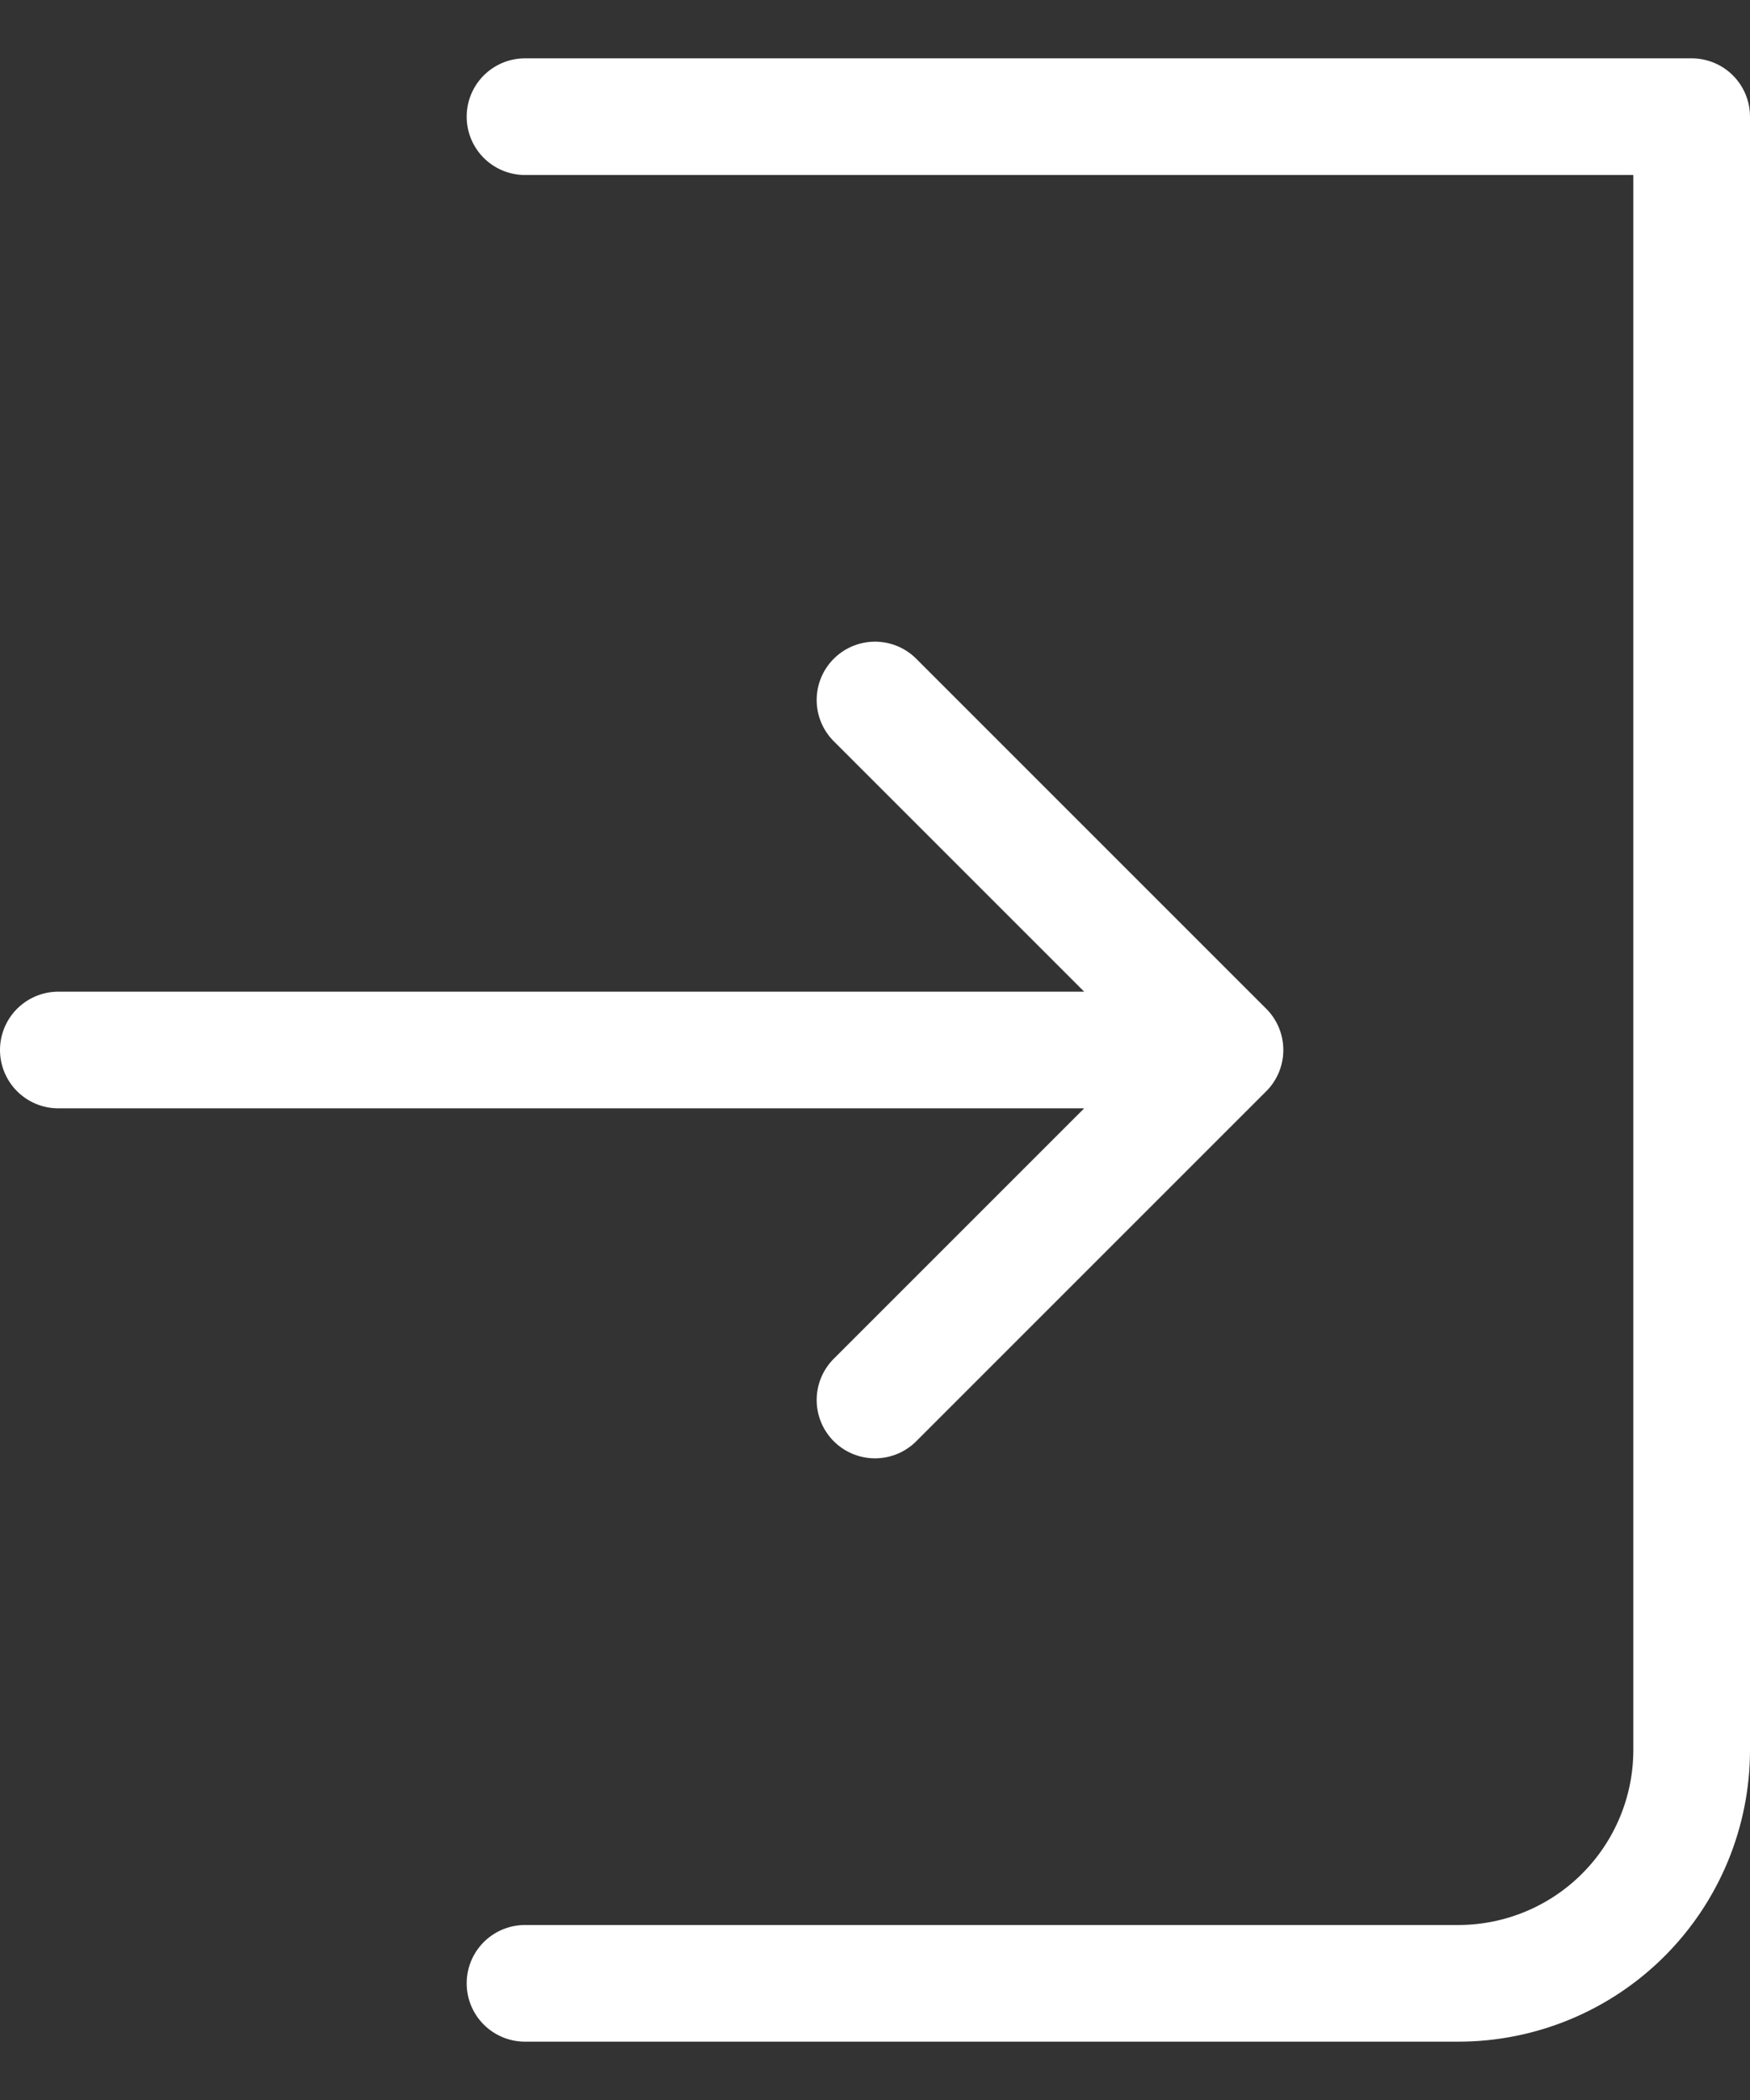
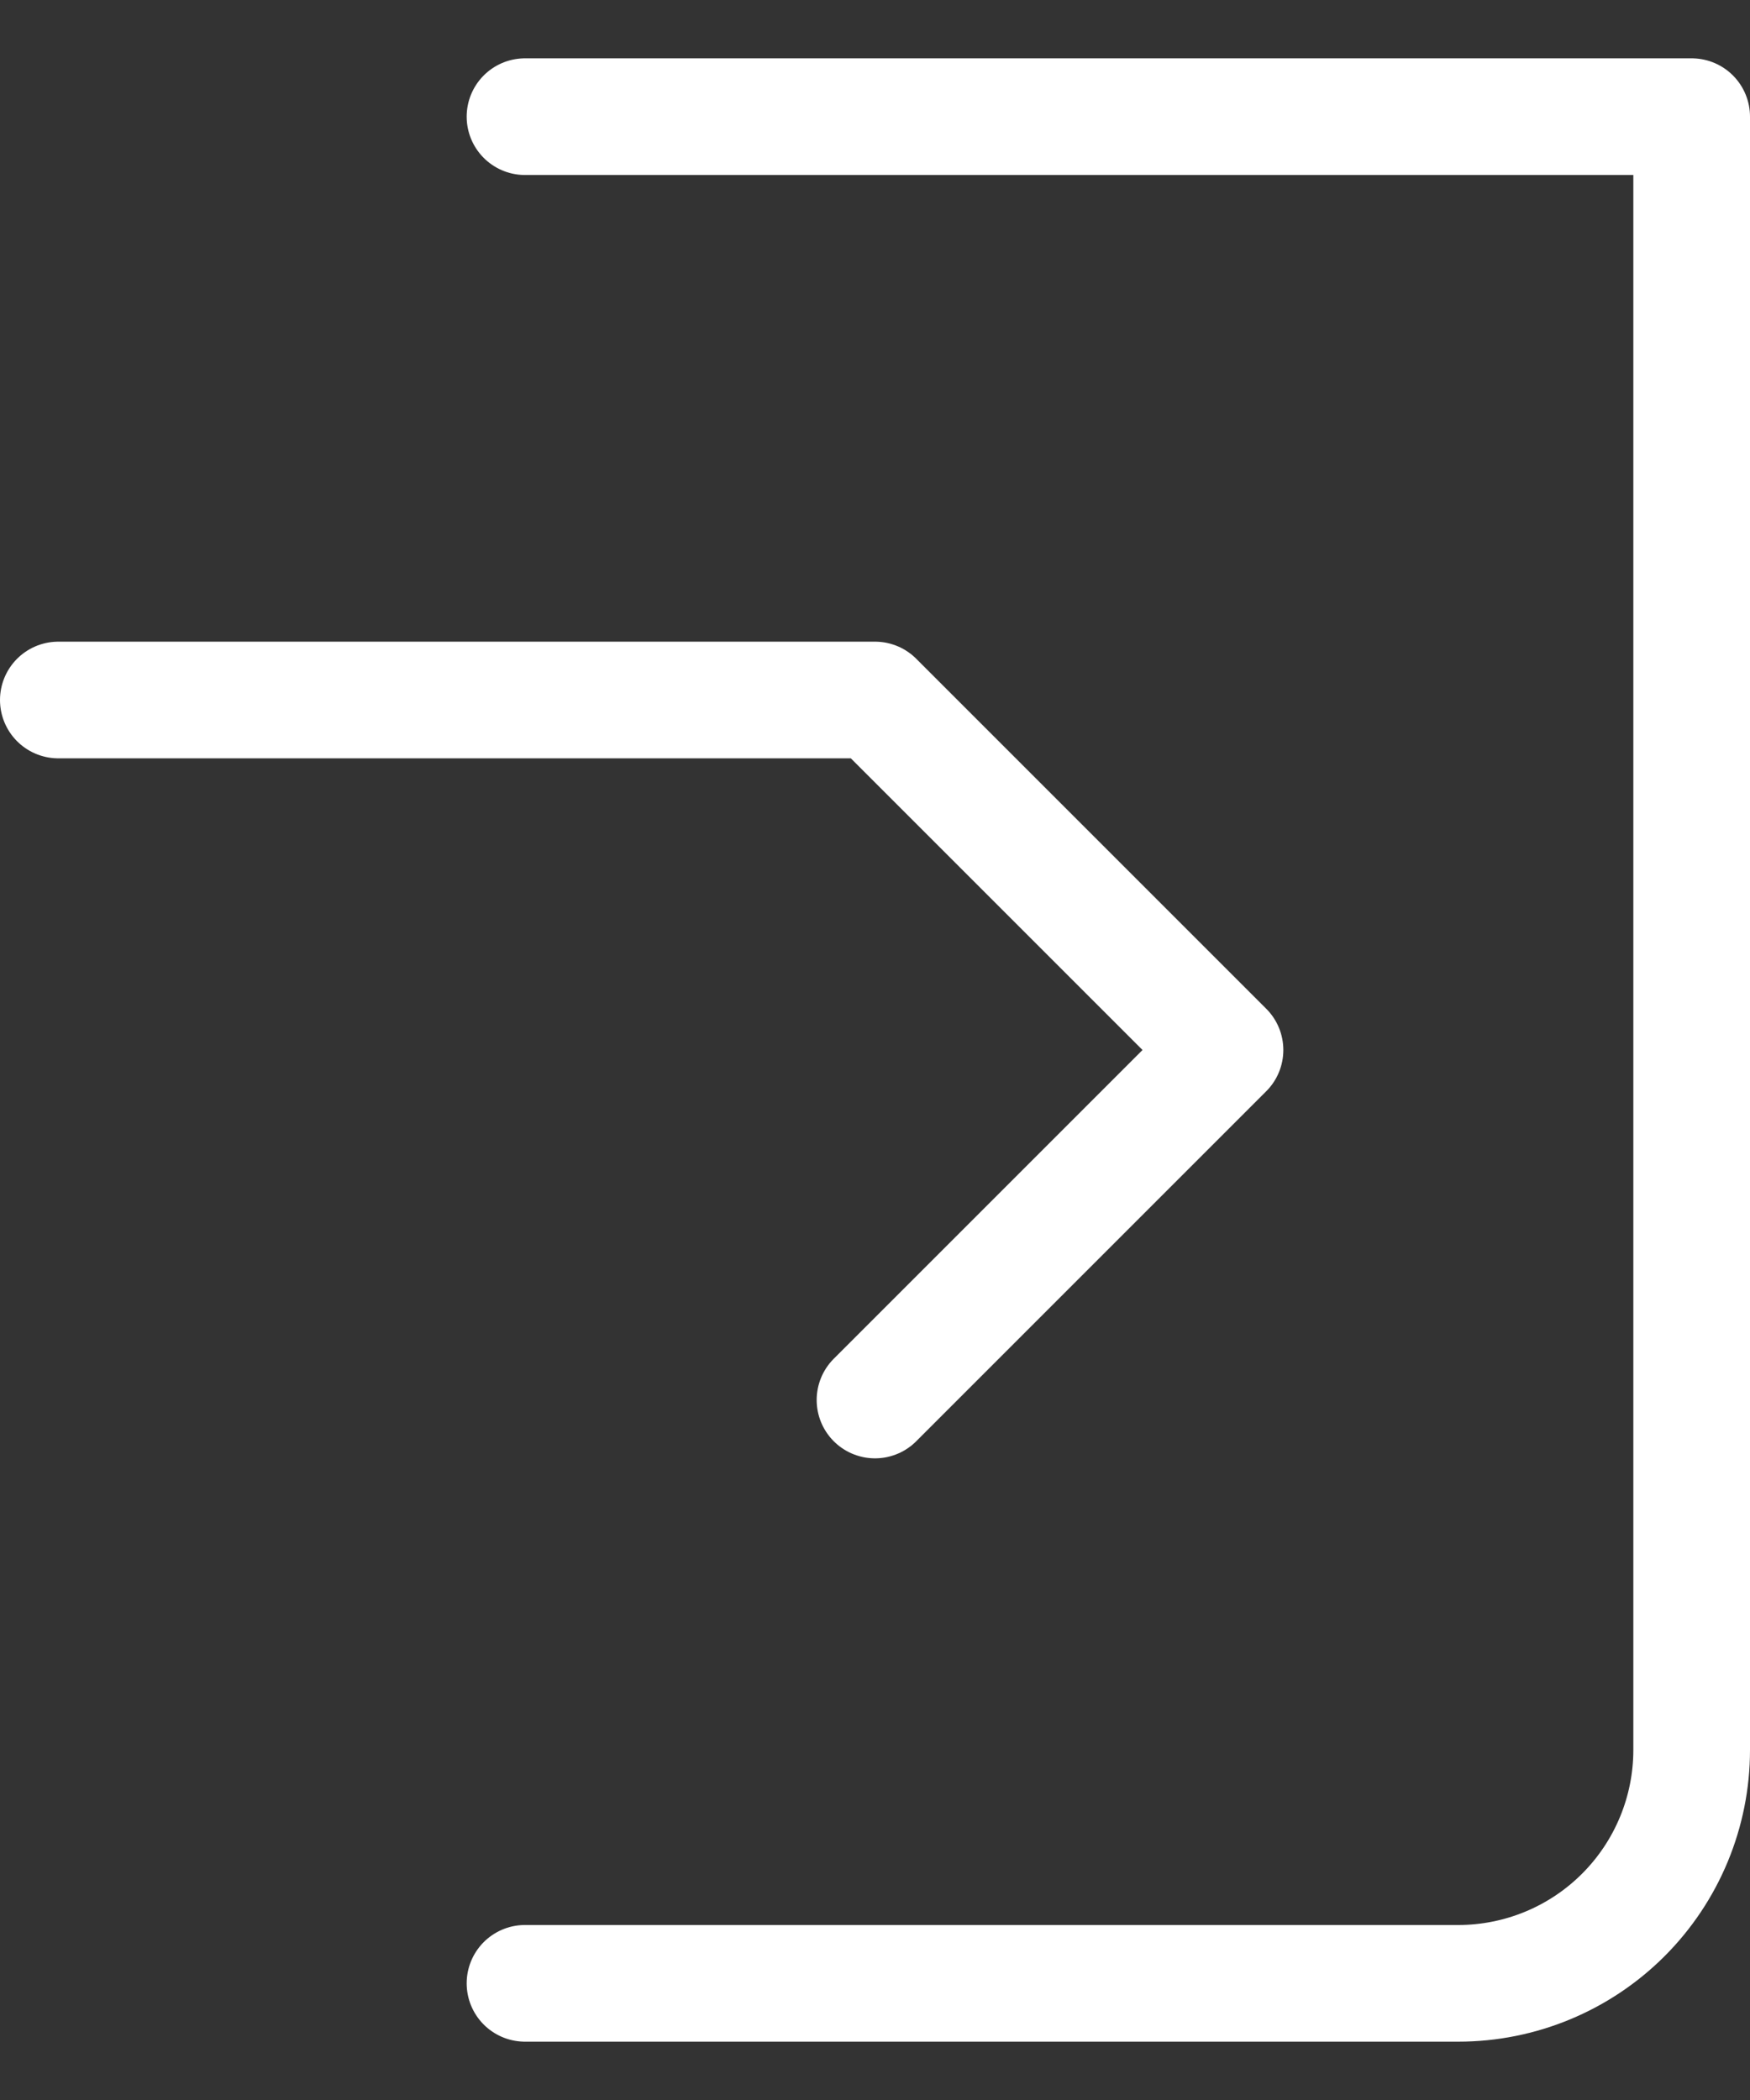
<svg xmlns="http://www.w3.org/2000/svg" width="15" height="18" viewBox="0 0 15 18" fill="none">
  <rect x="0" y="0" width="15" height="18" fill="#333333" stroke="none" />
-   <path d="M4.5 1H14.5V15C14.5 15.53 14.289 16.039 13.914 16.414C13.539 16.789 13.03 17 12.5 17H4.5M7.5 12L10.5 9M10.5 9L7.5 6M10.5 9H0.5" stroke="white" stroke-linecap="round" stroke-linejoin="round" />
+   <path d="M4.5 1H14.5V15C14.5 15.53 14.289 16.039 13.914 16.414C13.539 16.789 13.03 17 12.5 17H4.5M7.5 12L10.5 9M10.5 9L7.5 6H0.5" stroke="white" stroke-linecap="round" stroke-linejoin="round" />
</svg>